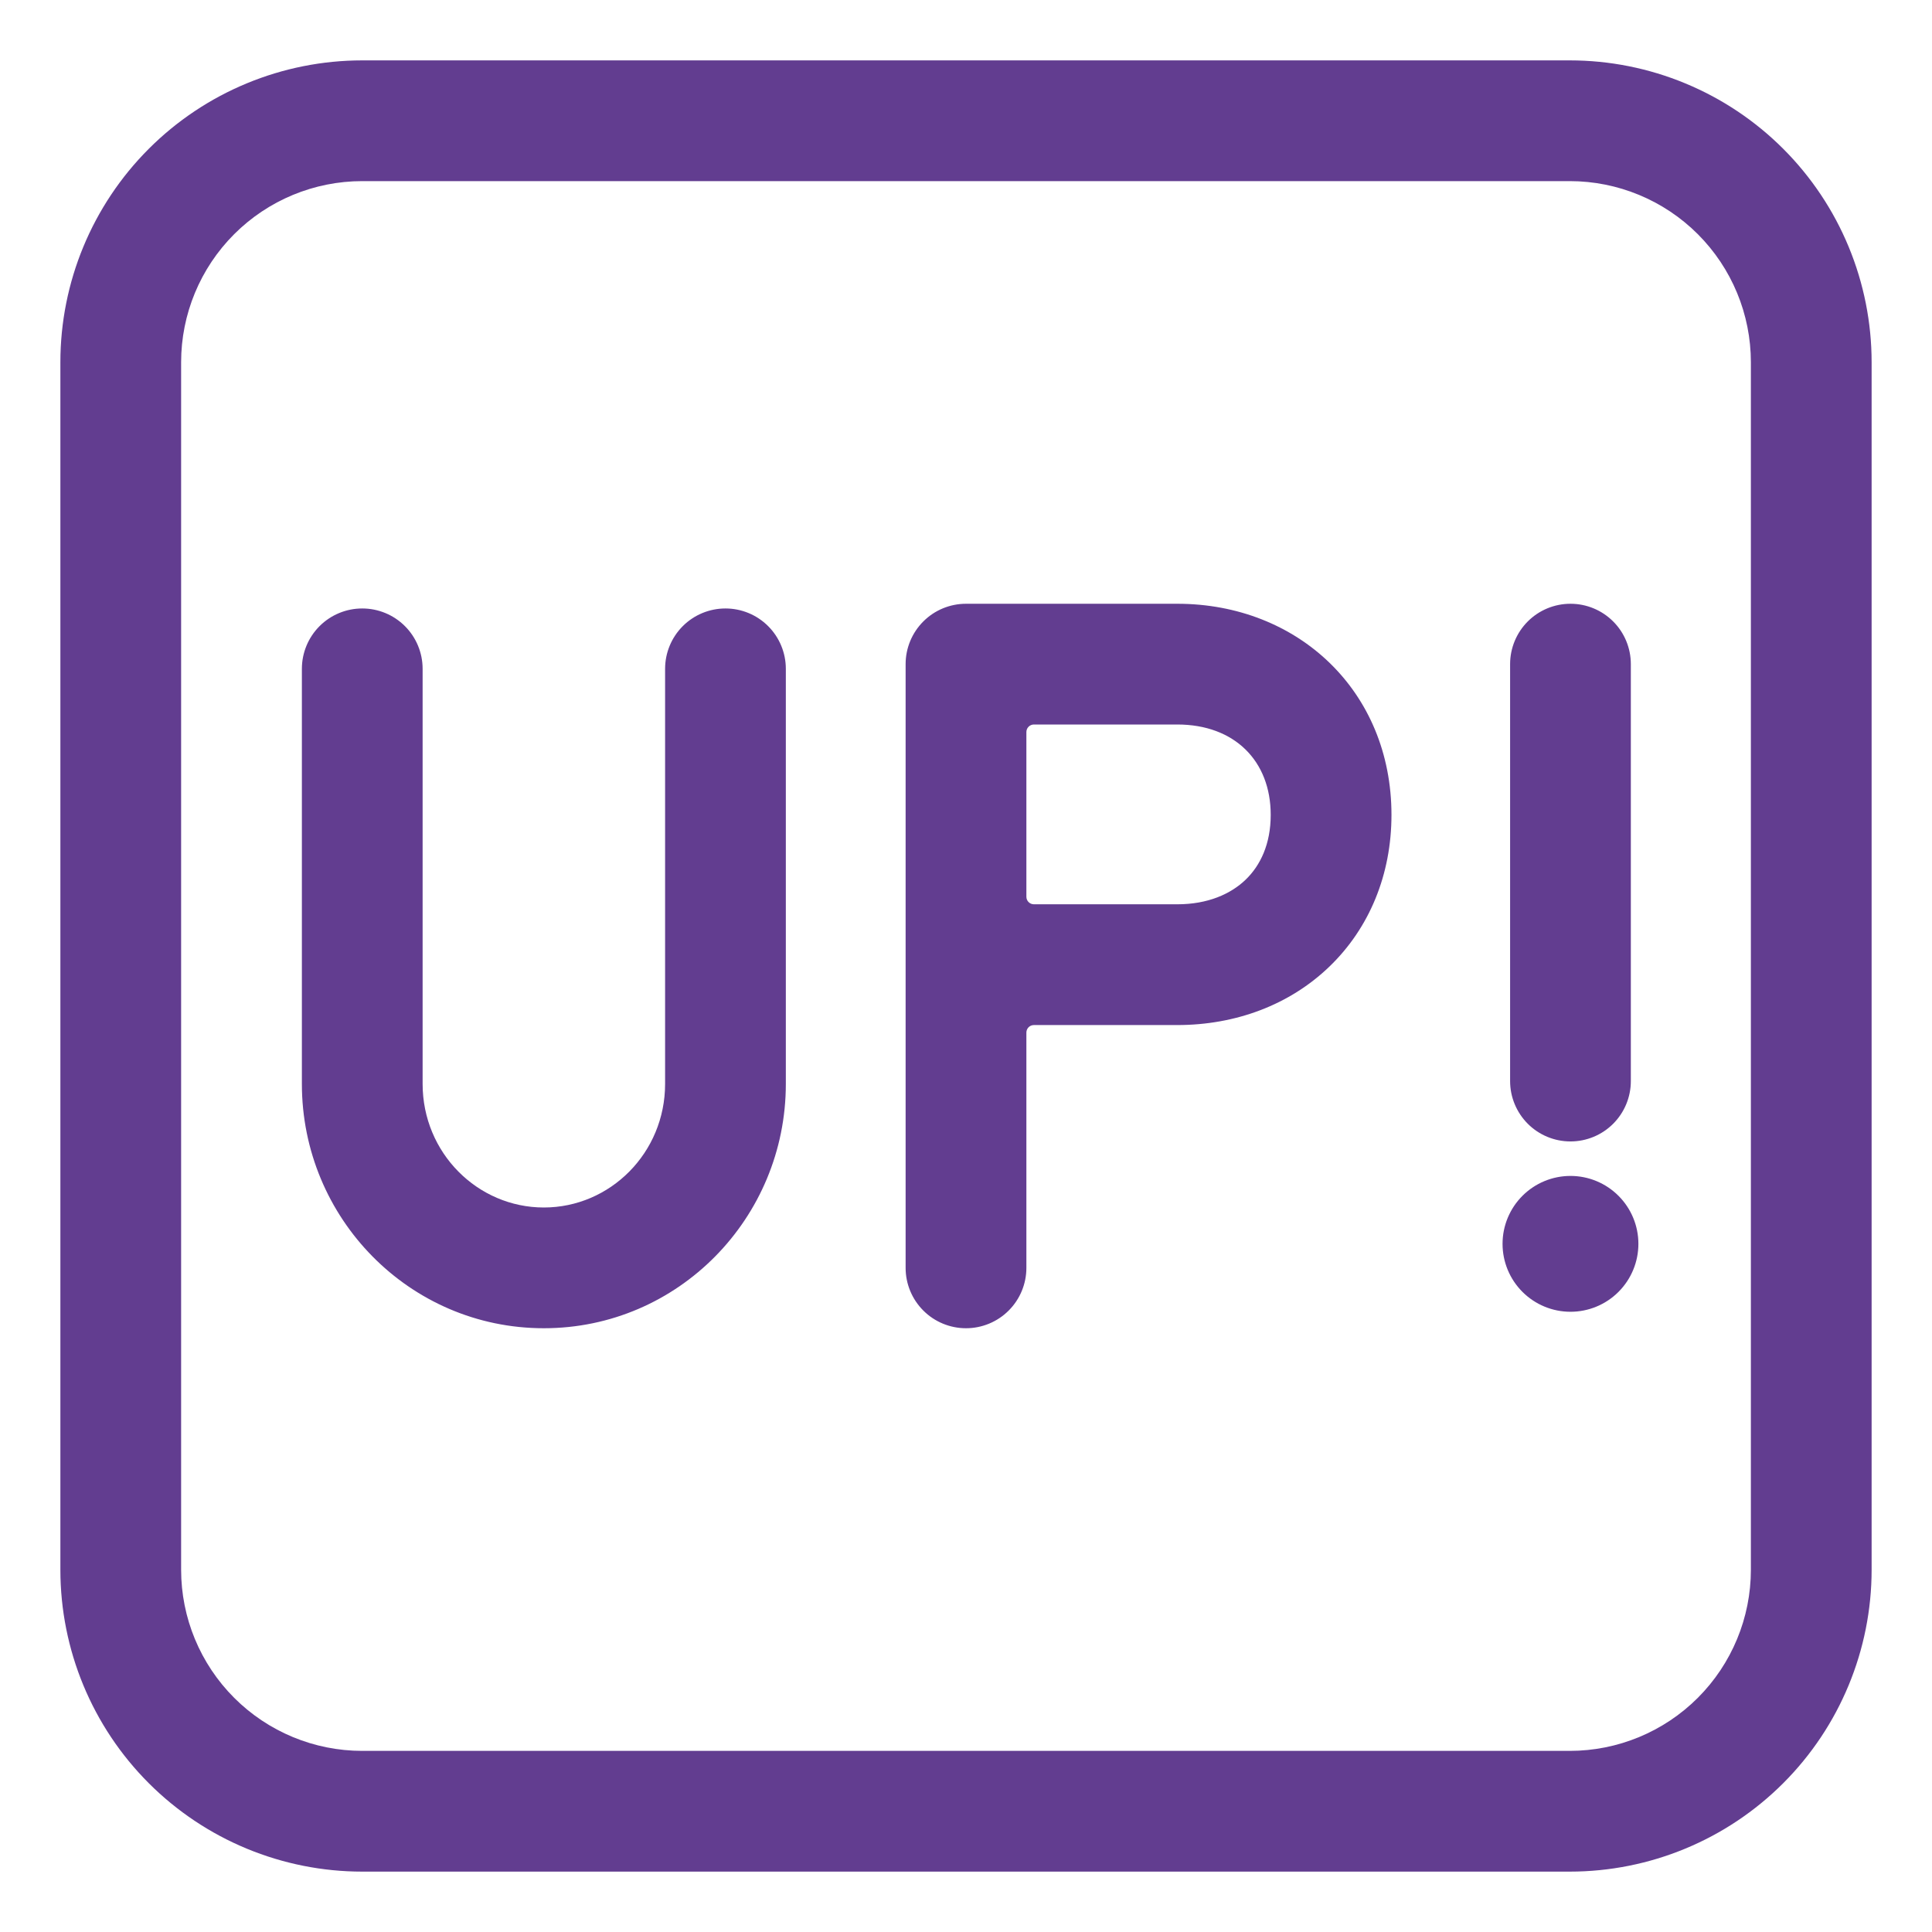
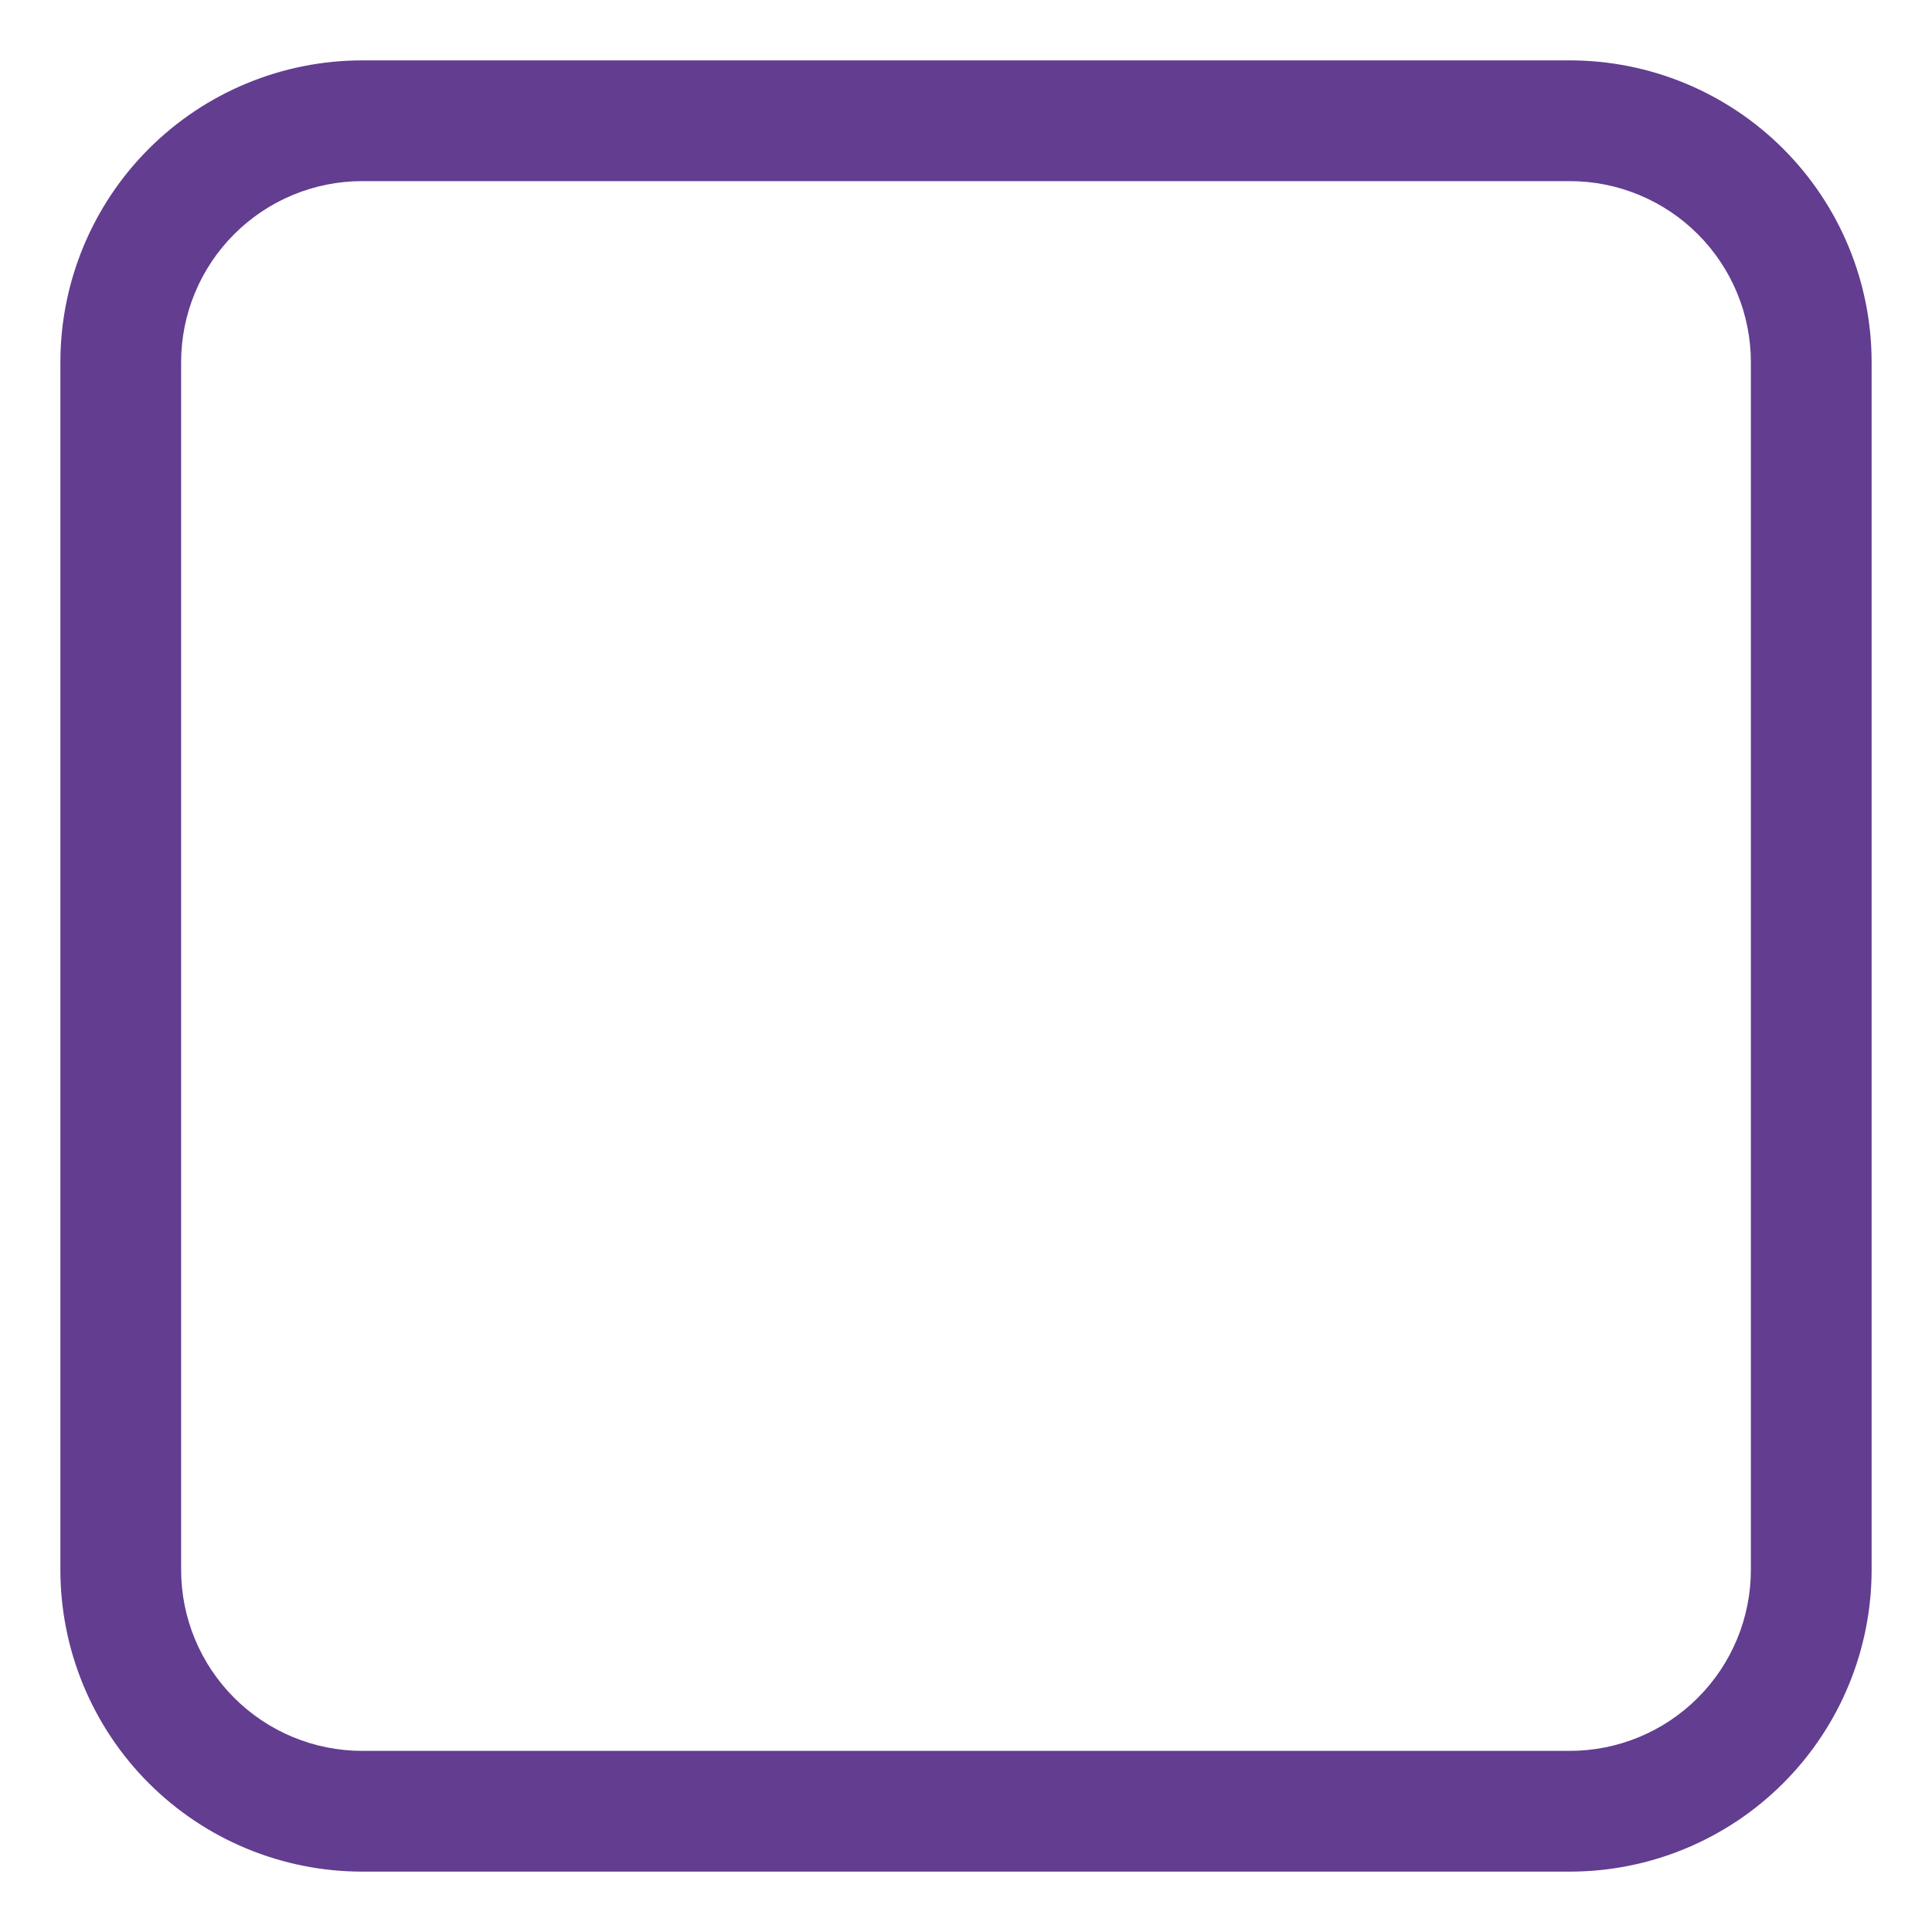
<svg xmlns="http://www.w3.org/2000/svg" width="67" height="67" viewBox="0 0 67 67" fill="none">
-   <path d="M31.406 23.031C31.406 22.476 31.627 21.943 32.02 21.551C32.412 21.158 32.945 20.938 33.5 20.938H40.828C45.011 20.938 48.255 23.965 48.255 28.259C48.255 30.332 47.488 32.187 46.102 33.521C44.725 34.848 42.853 35.548 40.826 35.548H35.855C35.786 35.548 35.719 35.575 35.67 35.624C35.621 35.673 35.594 35.74 35.594 35.809V43.969C35.594 44.524 35.373 45.057 34.98 45.449C34.588 45.842 34.055 46.062 33.5 46.062C32.945 46.062 32.412 45.842 32.02 45.449C31.627 45.057 31.406 44.524 31.406 43.969V23.031ZM35.855 31.36H40.828C41.886 31.36 42.681 31.004 43.198 30.506C43.709 30.014 44.067 29.271 44.067 28.259C44.067 26.387 42.811 25.125 40.828 25.125H35.855C35.786 25.125 35.719 25.153 35.67 25.202C35.621 25.251 35.594 25.317 35.594 25.387V31.099C35.594 31.243 35.711 31.36 35.855 31.36ZM12.562 21.101C13.118 21.101 13.65 21.321 14.043 21.714C14.436 22.107 14.656 22.639 14.656 23.195V37.589C14.656 39.982 16.564 41.875 18.86 41.875C21.157 41.875 23.065 39.982 23.065 37.589V23.195C23.065 22.639 23.285 22.107 23.678 21.714C24.071 21.321 24.603 21.101 25.159 21.101C25.714 21.101 26.246 21.321 26.639 21.714C27.032 22.107 27.252 22.639 27.252 23.195V37.589C27.252 42.243 23.519 46.062 18.86 46.062C14.2 46.062 10.469 42.243 10.469 37.589V23.195C10.469 22.639 10.689 22.107 11.082 21.714C11.475 21.321 12.007 21.101 12.562 21.101ZM54.463 20.938C55.018 20.938 55.55 21.158 55.943 21.551C56.336 21.943 56.556 22.476 56.556 23.031V37.491C56.556 38.046 56.336 38.578 55.943 38.971C55.55 39.364 55.018 39.584 54.463 39.584C53.907 39.584 53.375 39.364 52.982 38.971C52.59 38.578 52.369 38.046 52.369 37.491V23.031C52.369 22.476 52.59 21.943 52.982 21.551C53.375 21.158 53.907 20.938 54.463 20.938ZM56.818 43.135C56.818 43.76 56.57 44.359 56.128 44.801C55.687 45.243 55.087 45.491 54.463 45.491C53.838 45.491 53.239 45.243 52.797 44.801C52.355 44.359 52.107 43.76 52.107 43.135C52.107 42.511 52.355 41.912 52.797 41.47C53.239 41.028 53.838 40.78 54.463 40.78C55.087 40.78 55.687 41.028 56.128 41.47C56.57 41.912 56.818 42.511 56.818 43.135Z" fill="#623D90" />
  <path d="M12.562 2.094C11.188 2.094 9.826 2.365 8.556 2.891C7.286 3.417 6.132 4.188 5.16 5.16C3.197 7.123 2.094 9.786 2.094 12.562V54.438C2.094 57.214 3.197 59.877 5.16 61.84C6.132 62.812 7.286 63.583 8.556 64.109C9.826 64.635 11.188 64.906 12.562 64.906H54.438C57.214 64.906 59.877 63.803 61.84 61.84C63.803 59.877 64.906 57.214 64.906 54.438V12.562C64.906 11.188 64.635 9.826 64.109 8.556C63.583 7.286 62.812 6.132 61.84 5.16C60.868 4.188 59.714 3.417 58.444 2.891C57.174 2.365 55.812 2.094 54.438 2.094H12.562ZM6.281 12.562C6.281 10.897 6.943 9.299 8.121 8.121C9.299 6.943 10.897 6.281 12.562 6.281H54.438C56.103 6.281 57.701 6.943 58.879 8.121C60.057 9.299 60.719 10.897 60.719 12.562V54.438C60.719 56.103 60.057 57.701 58.879 58.879C57.701 60.057 56.103 60.719 54.438 60.719H12.562C10.897 60.719 9.299 60.057 8.121 58.879C6.943 57.701 6.281 56.103 6.281 54.438V12.562Z" fill="#623D90" />
</svg>